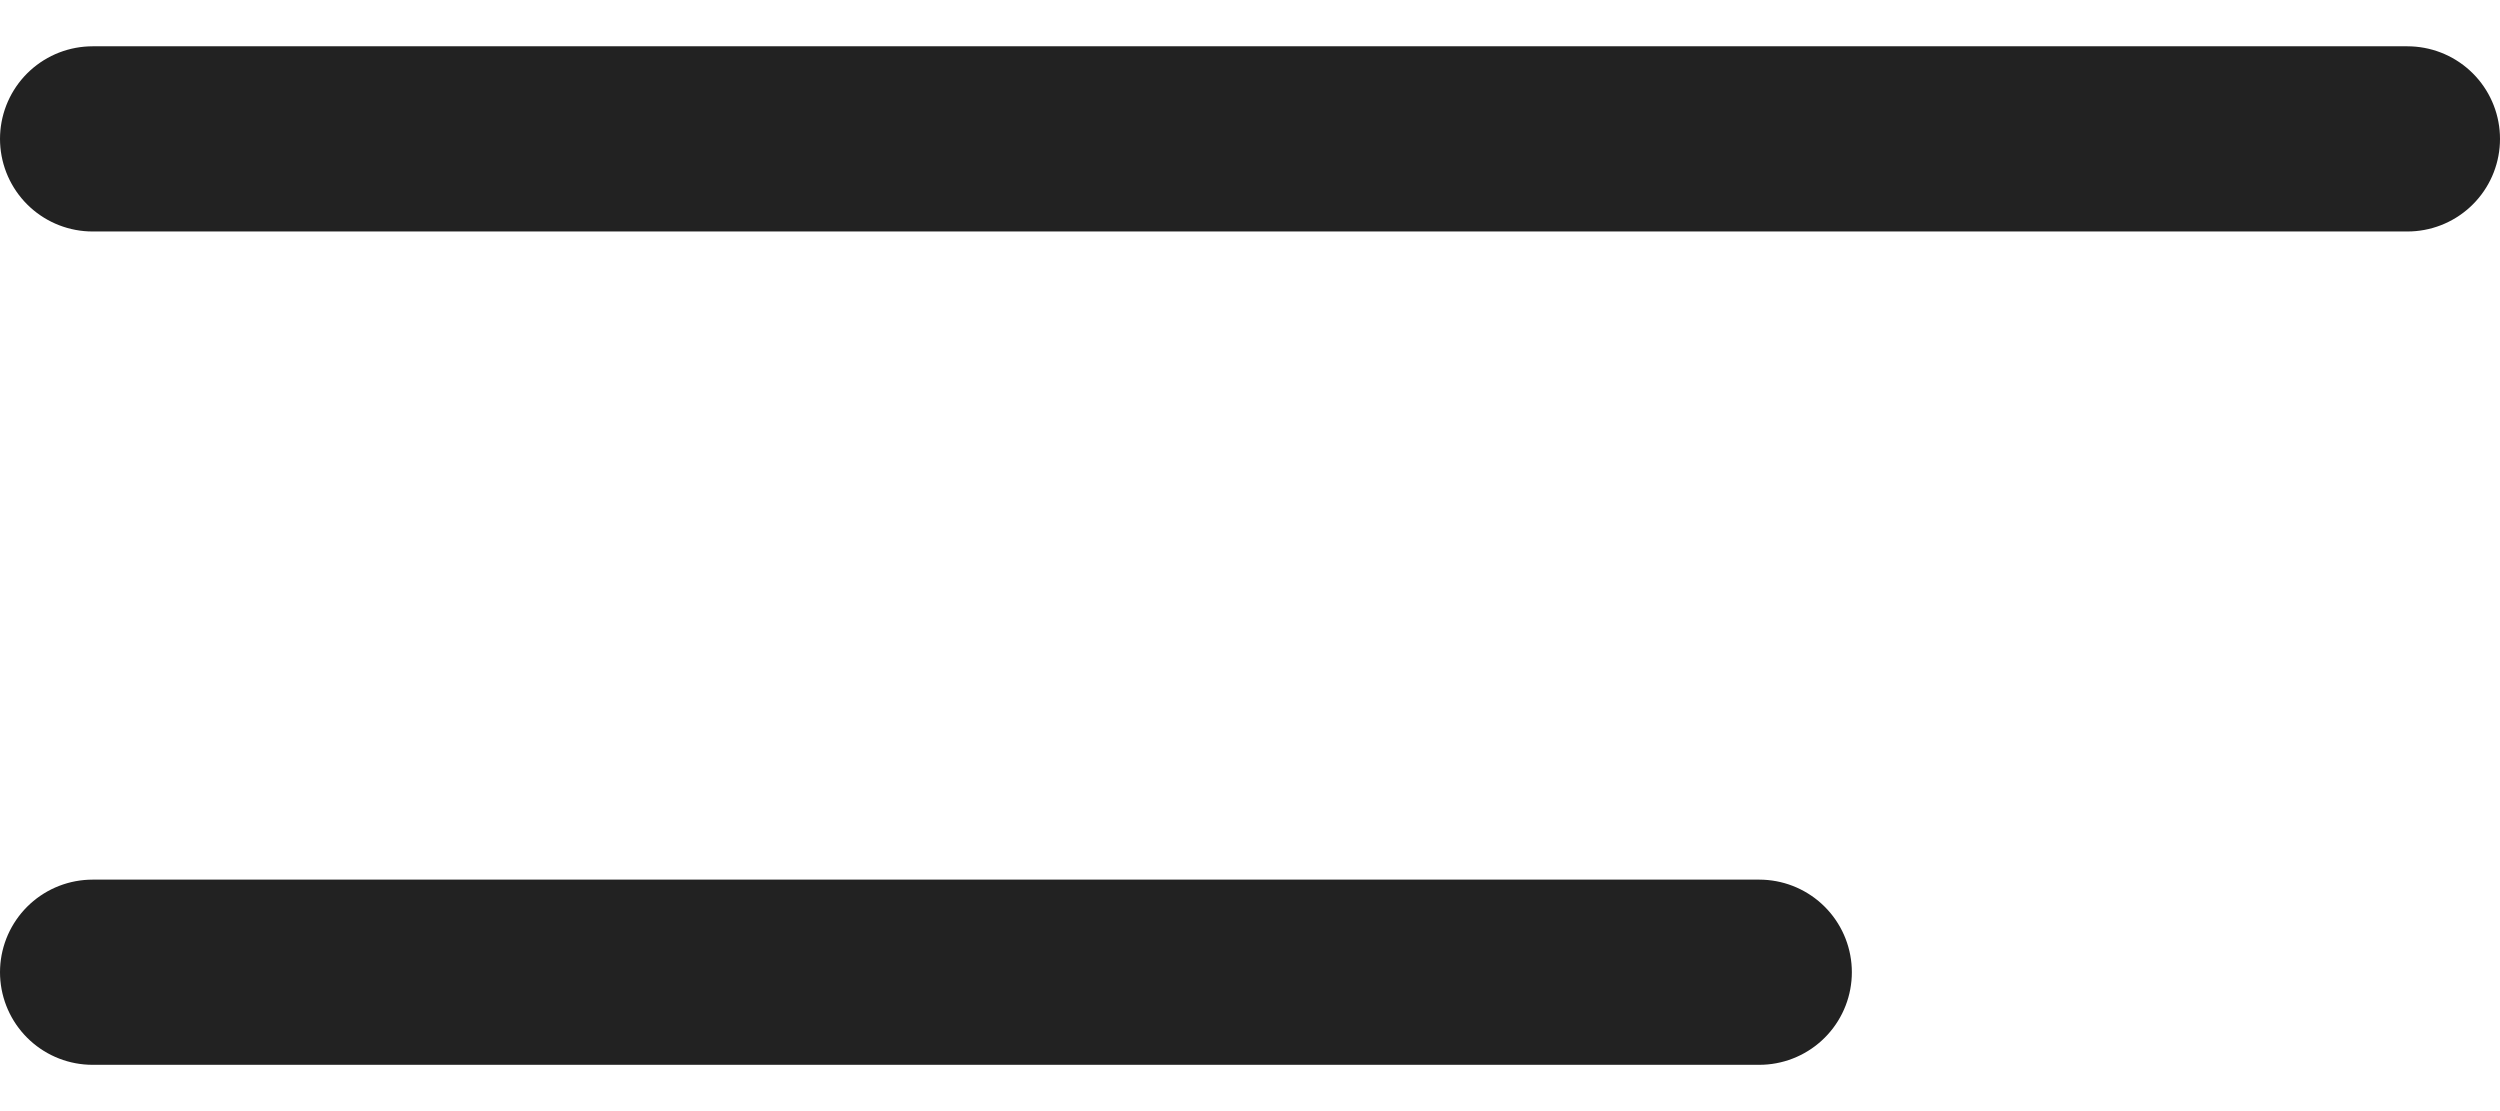
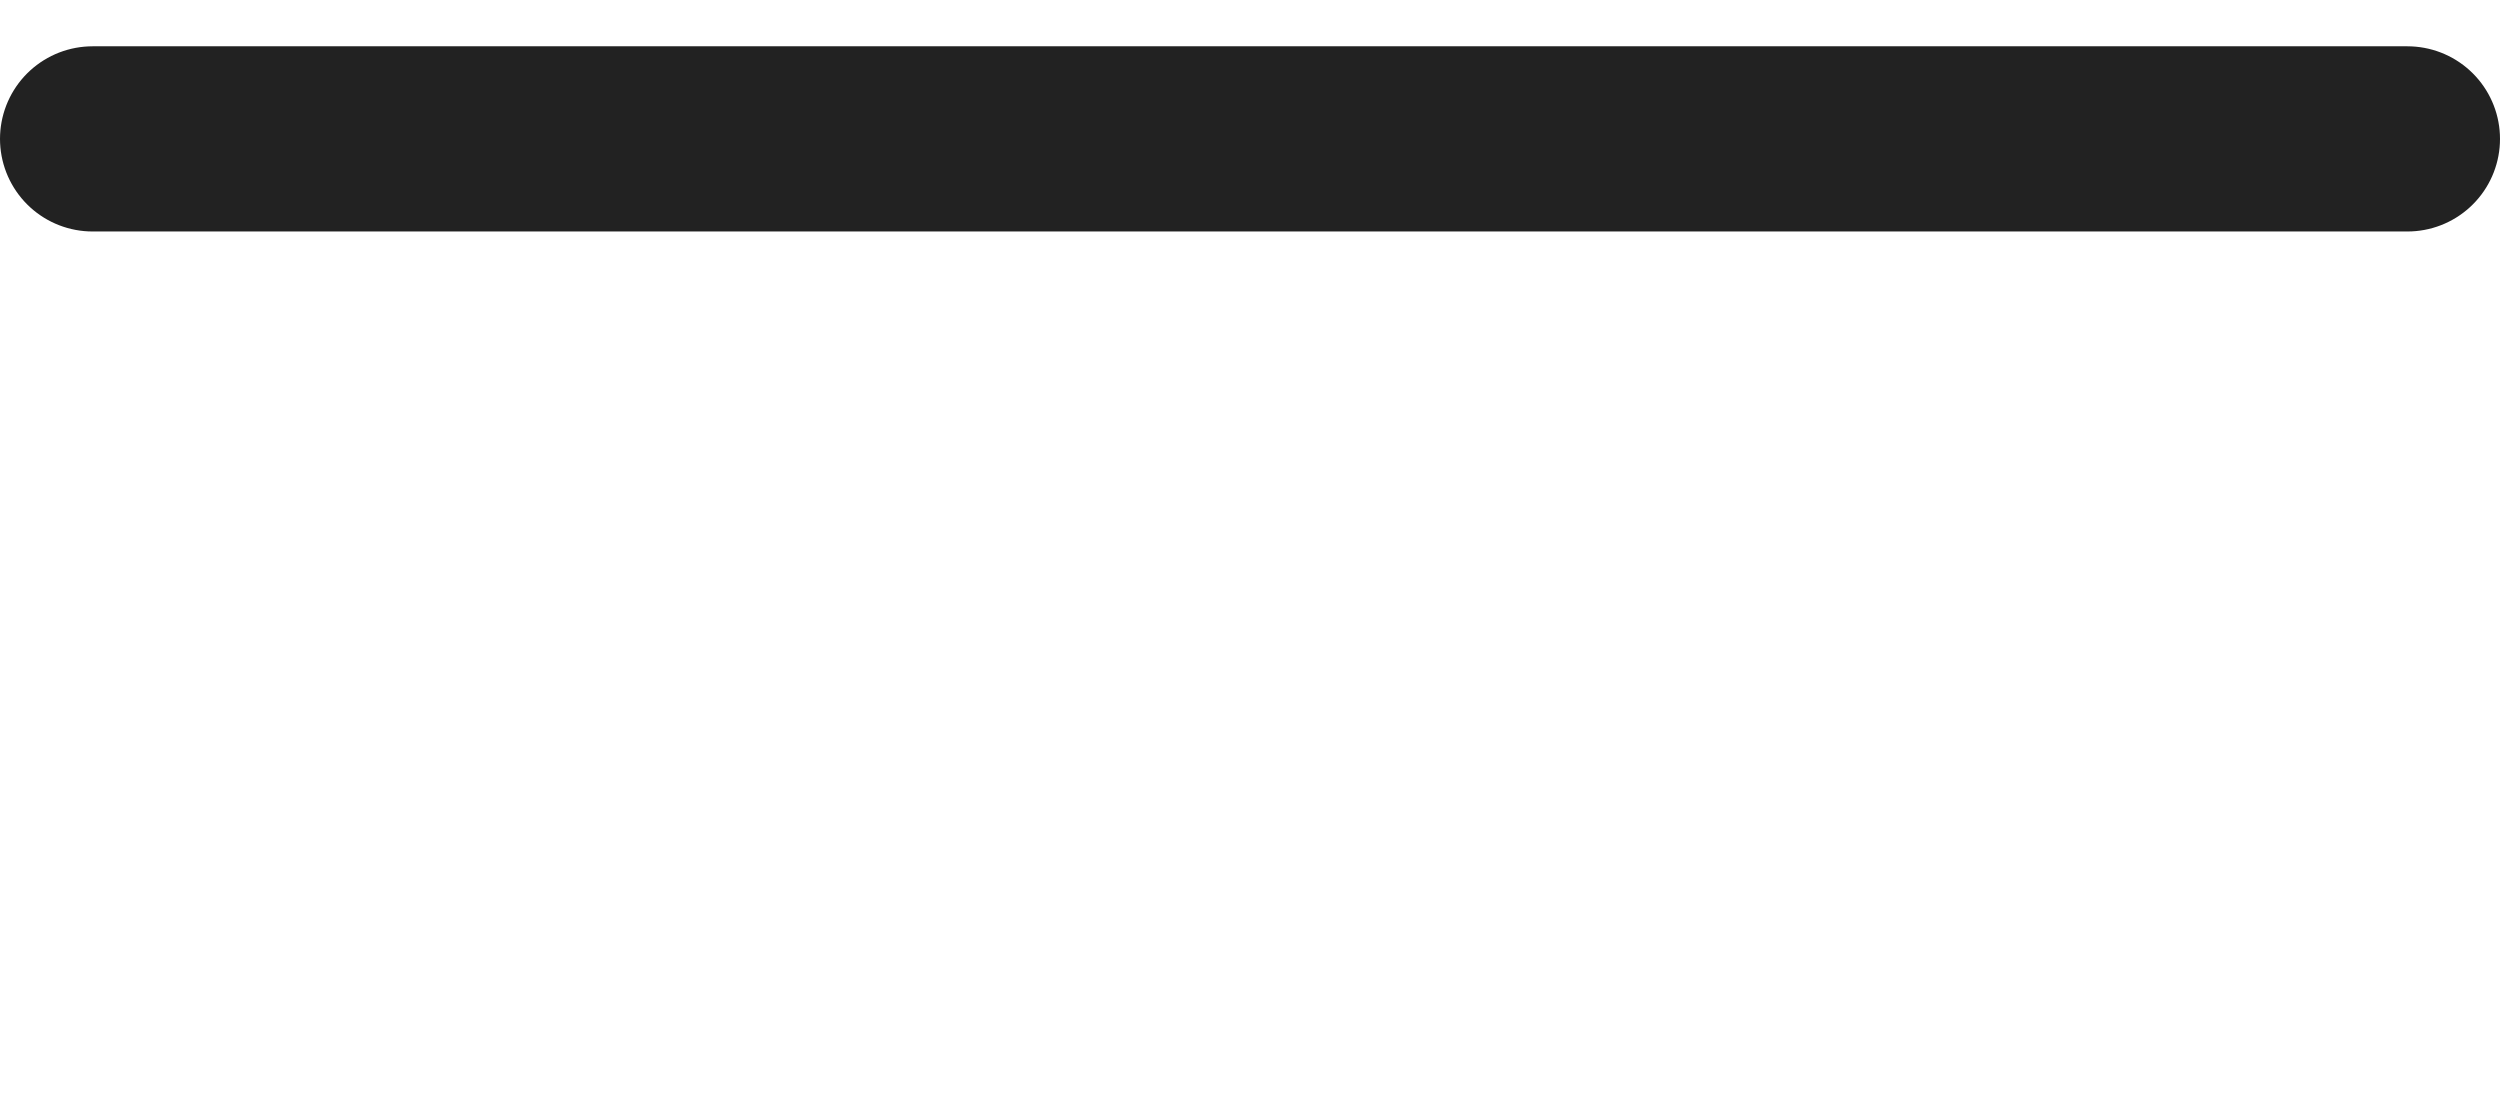
<svg xmlns="http://www.w3.org/2000/svg" width="27" height="12" viewBox="0 0 27 12" fill="none">
  <path d="M1 1.5H26" stroke="#222222" stroke-width="2" stroke-linecap="round" />
-   <path d="M1 10.5H19" stroke="#222222" stroke-width="2" stroke-linecap="round" />
</svg>